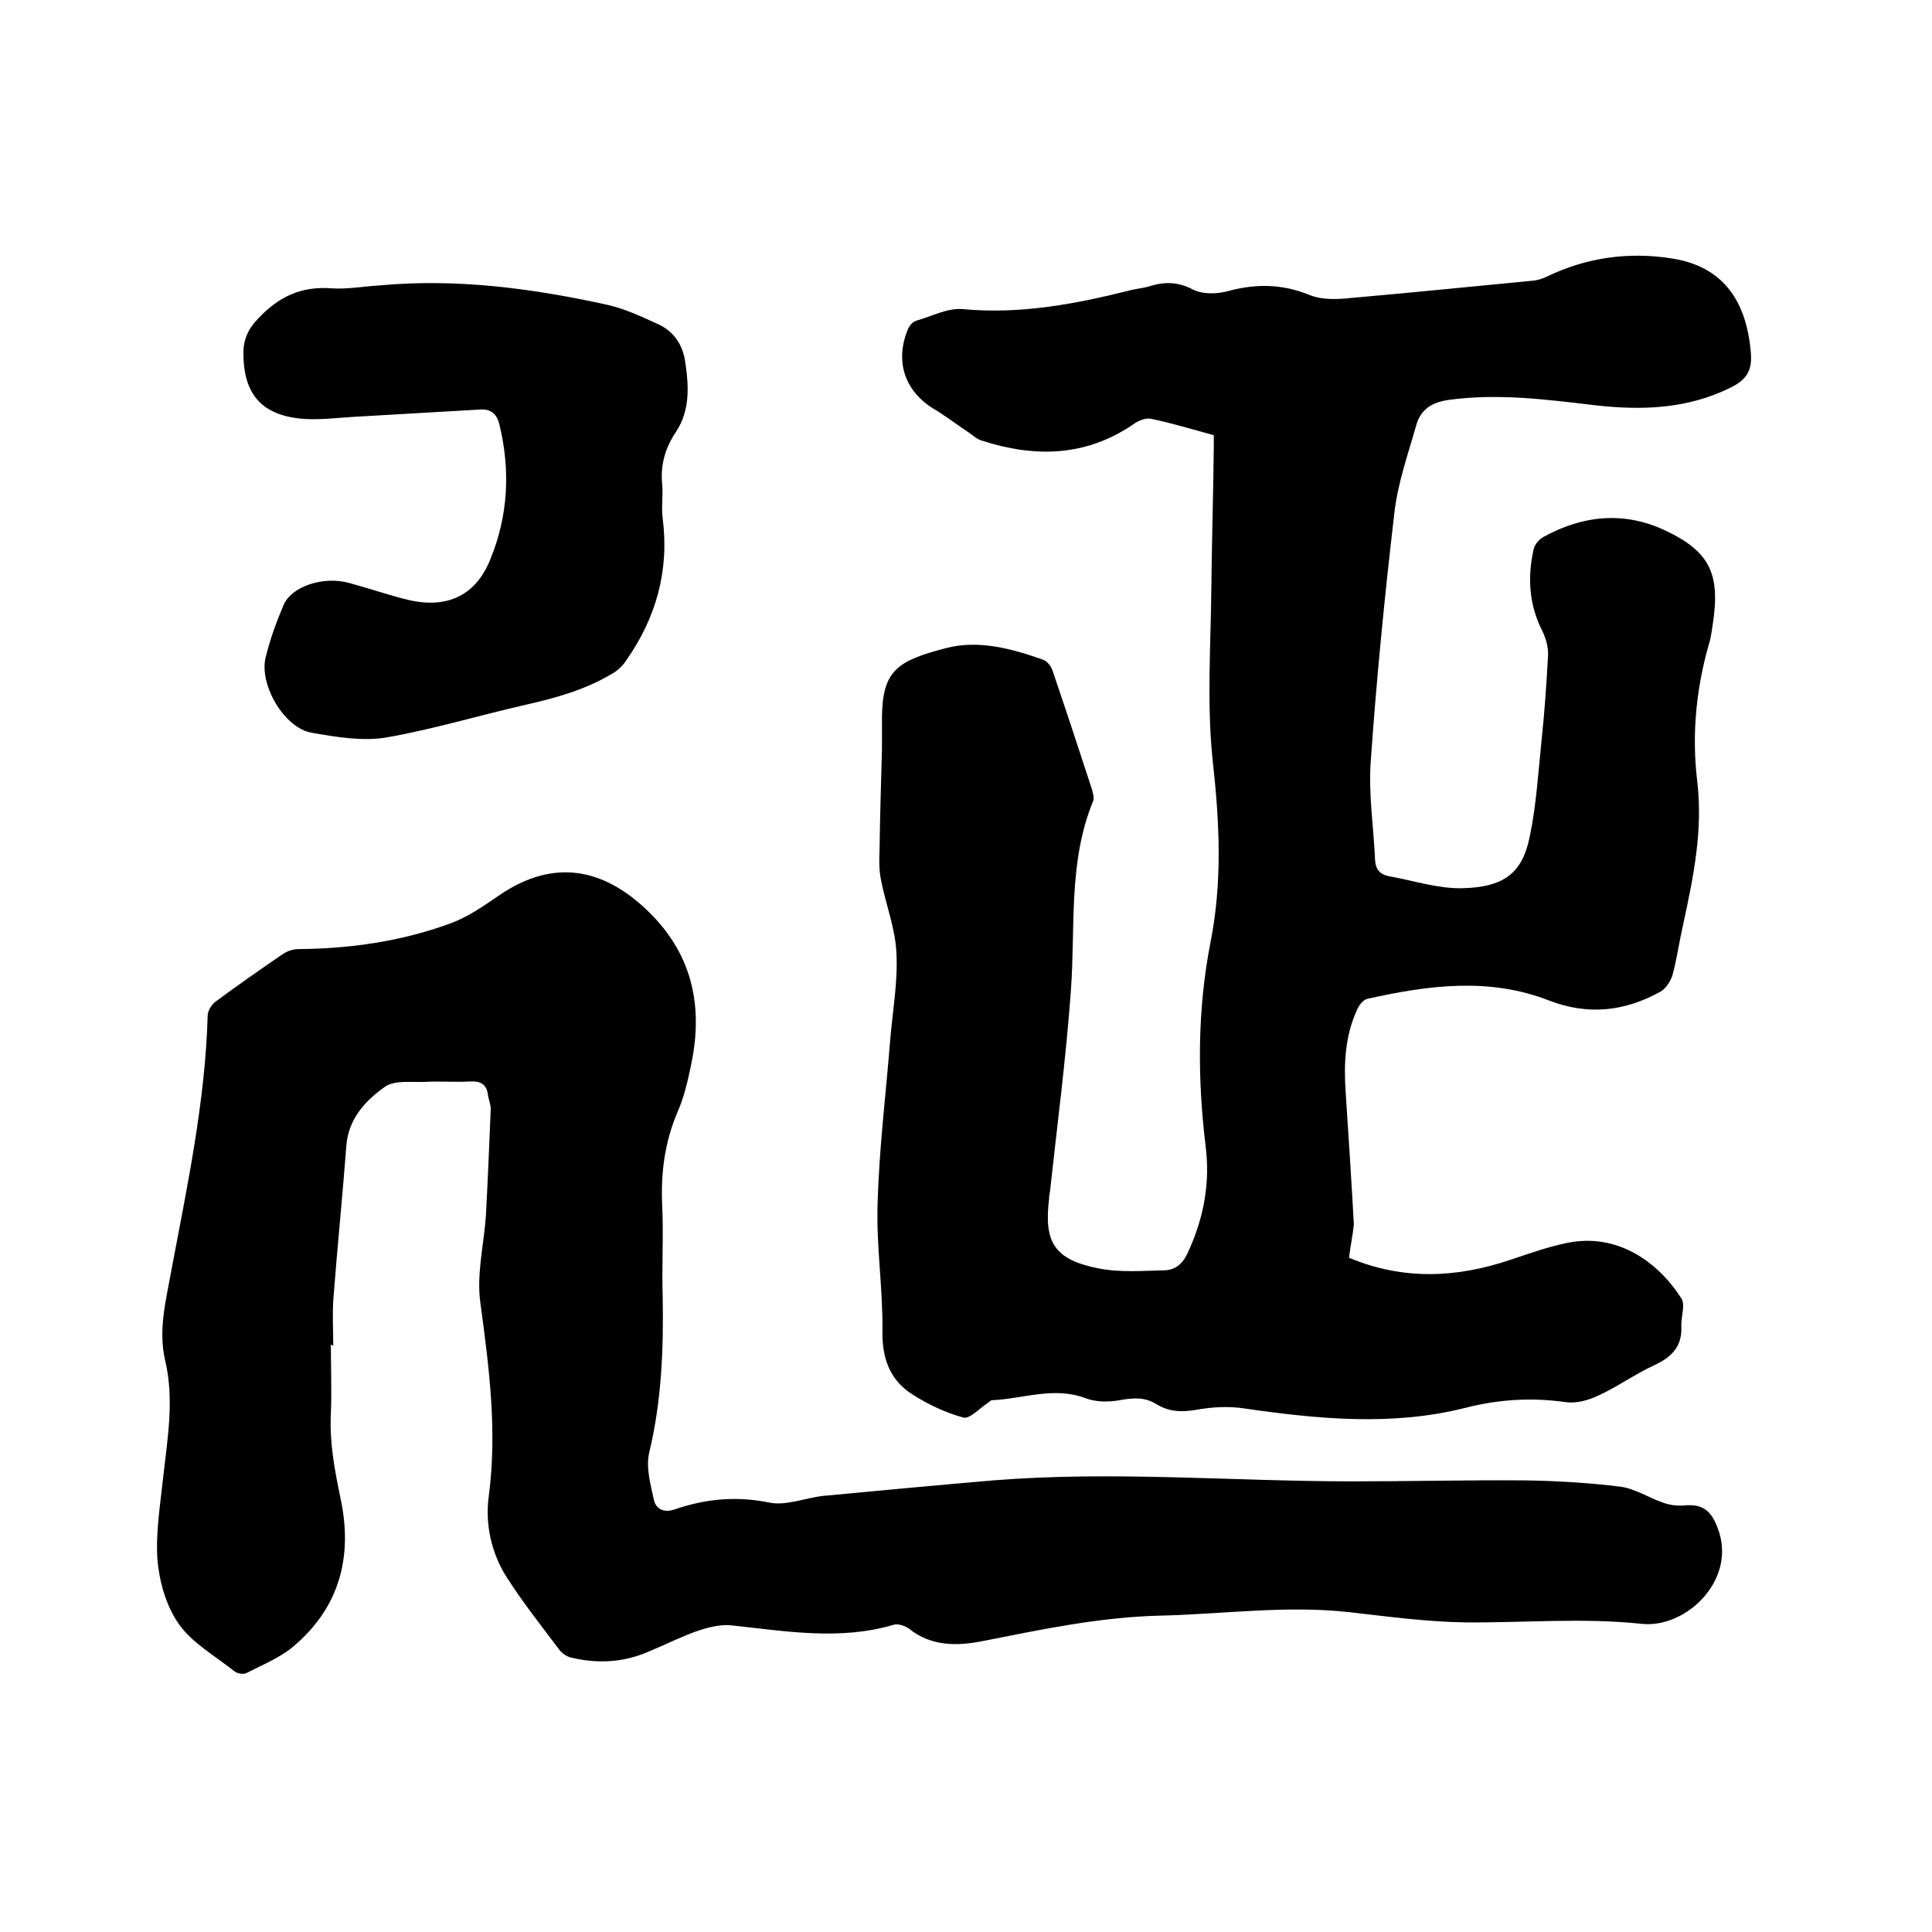
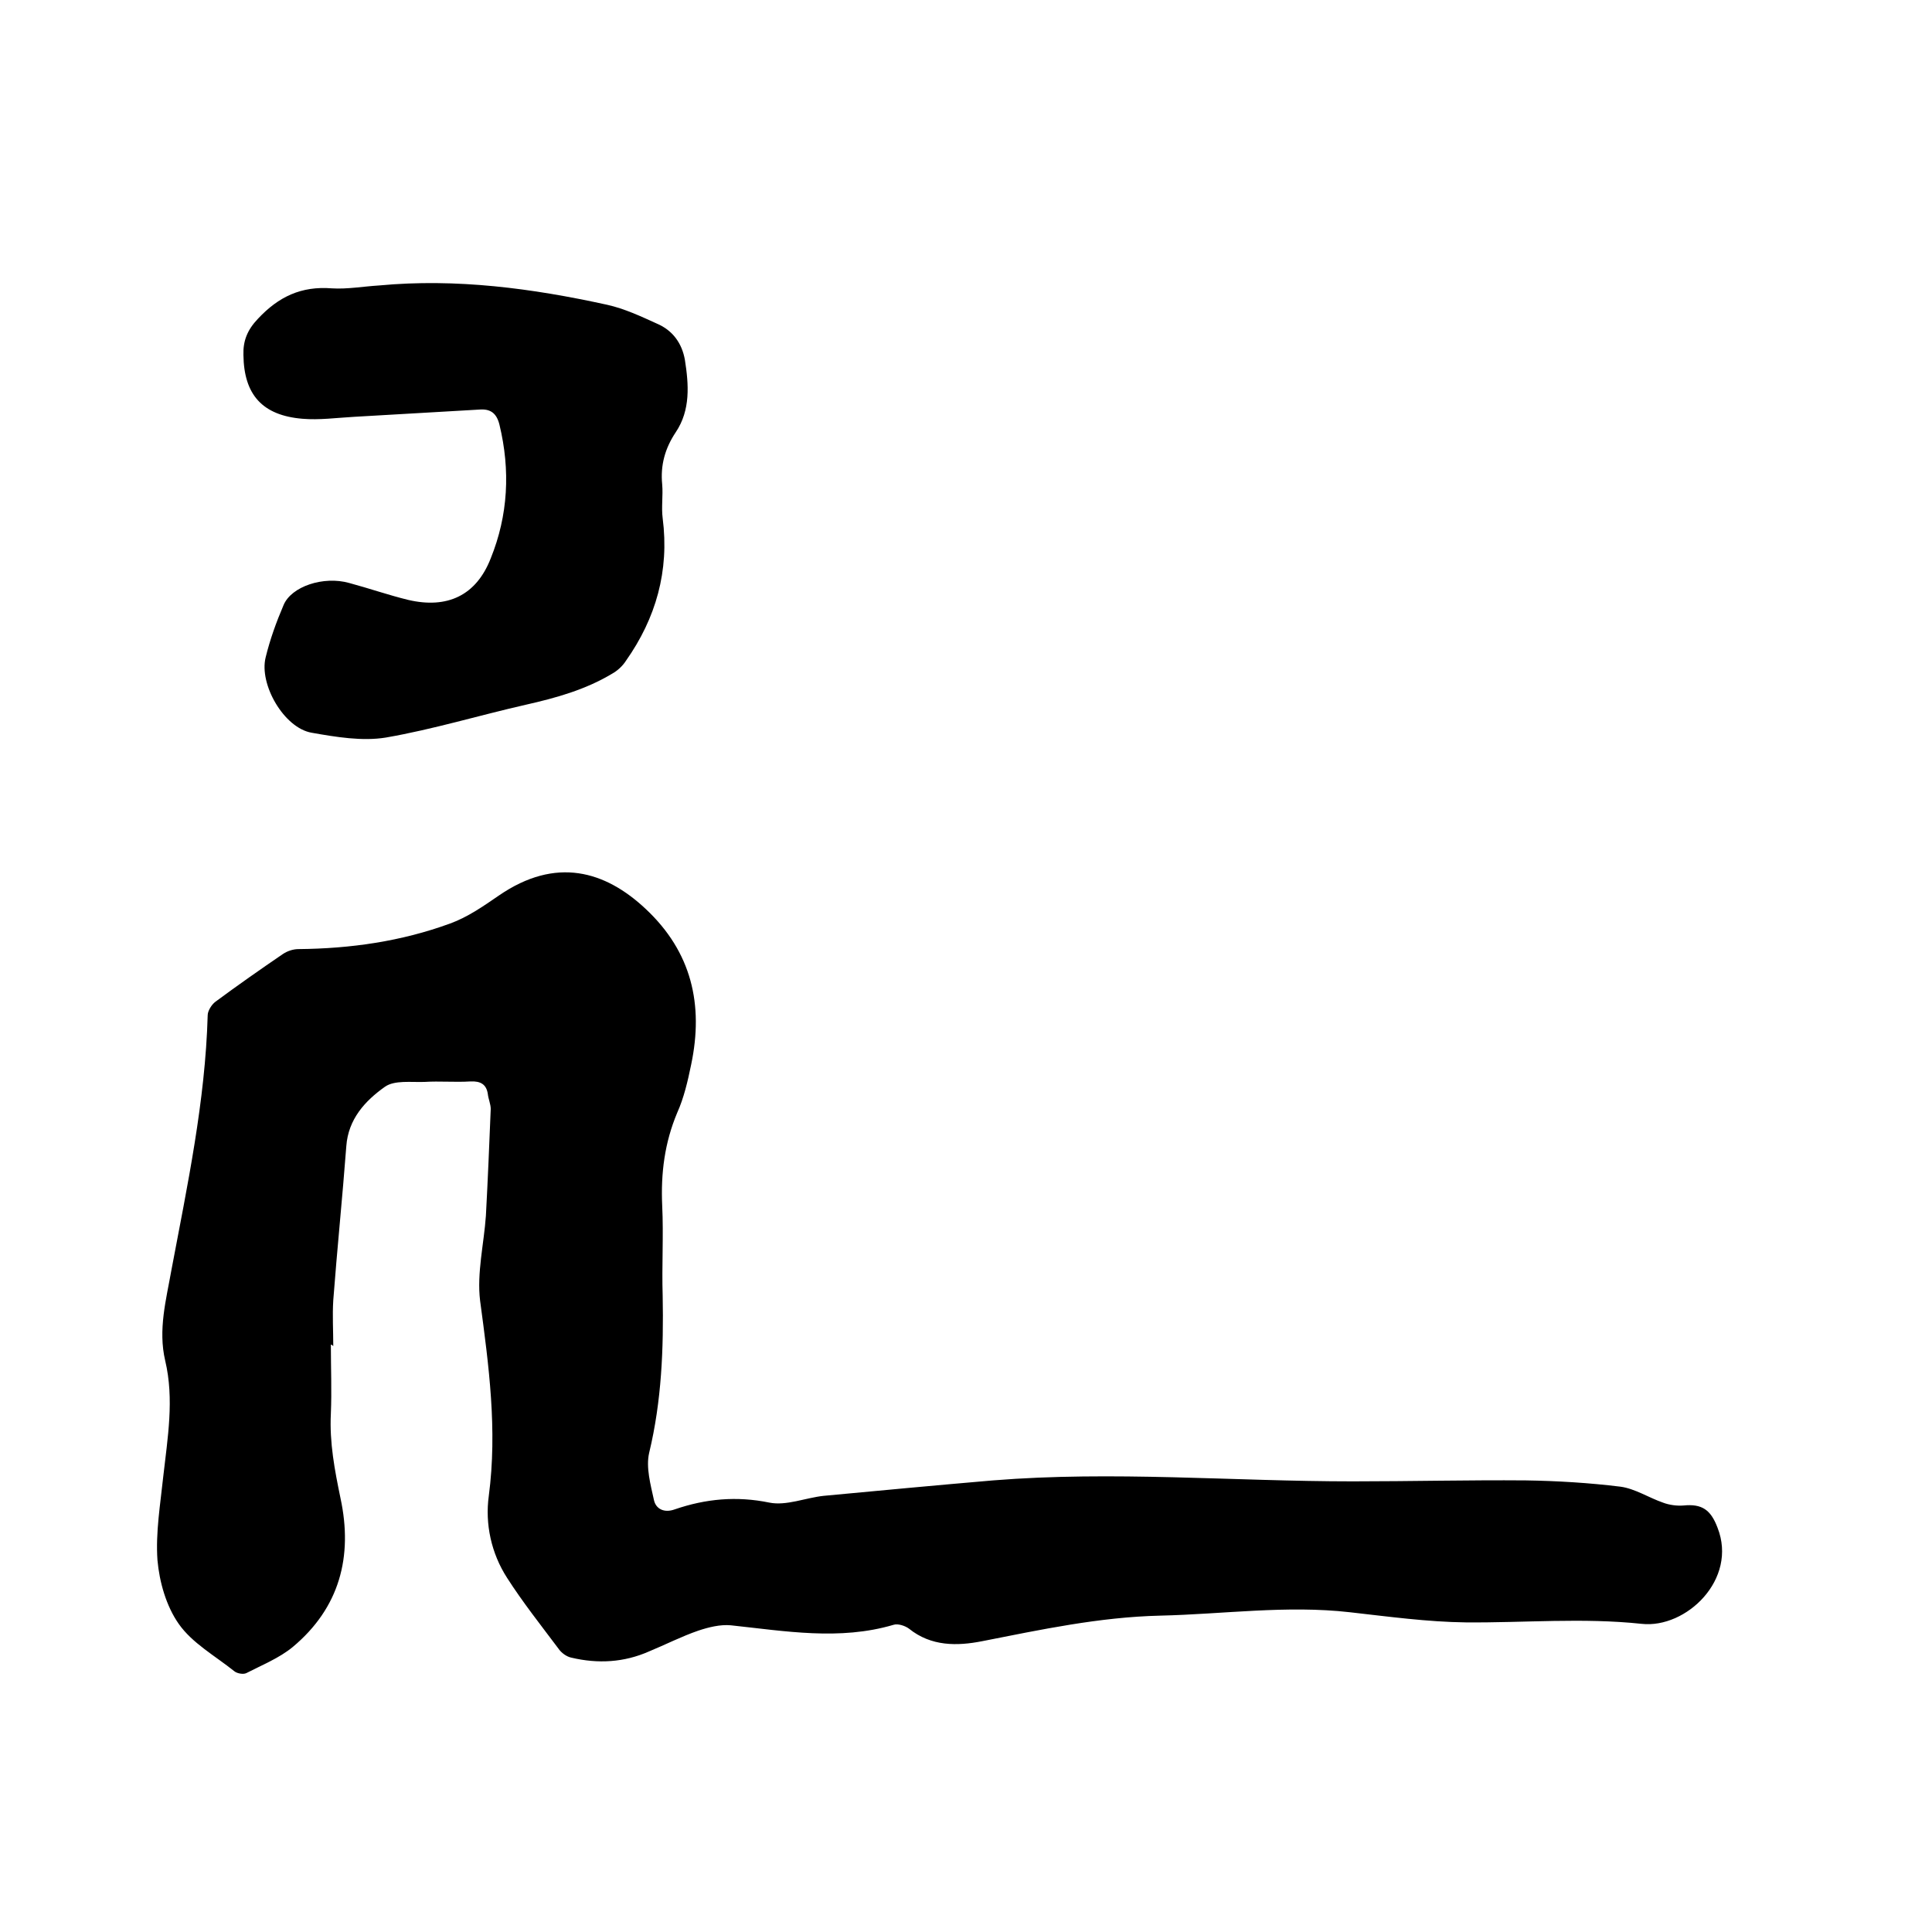
<svg xmlns="http://www.w3.org/2000/svg" enable-background="new 0 0 400 400" viewBox="0 0 400 400">
-   <path d="m279.3 260.4c11.2 4.7 22.3 4.2 33.5.4 3.9-1.3 7.8-2.7 11.8-3.5 10.1-2 18.5 3.7 23.5 11.5.9 1.4-.1 3.8 0 5.8.2 4.2-2 6.4-5.7 8.1-3.9 1.8-7.5 4.4-11.4 6.2-2.1 1-4.6 1.7-6.8 1.4-7.1-1-13.9-.6-20.9 1.2-15.1 3.8-30.5 2.3-45.7.1-3.3-.5-6.7-.3-10 .3-3 .5-5.6.4-8.2-1.2-2.4-1.5-4.9-1.3-7.6-.8-2.3.4-4.9.4-7-.4-6.6-2.5-12.9.1-19.4.4-.3 0-.5.3-.8.5-1.7 1.1-3.8 3.4-5.1 3.1-3.7-1-7.3-2.7-10.6-4.8-4.7-3-6.3-7.5-6.2-13.2.1-8.8-1.3-17.6-1-26.3.3-11.3 1.7-22.5 2.6-33.8.5-6 1.6-12.1 1.3-18-.2-5.1-2.2-10.1-3.2-15.2-.4-2-.4-4.1-.3-6.2.1-6.9.3-13.9.5-20.8 0-2.2 0-4.4 0-6.7.1-9.7 3.2-11.7 13.2-14.3 6.8-1.8 13.7.1 20.2 2.4.8.3 1.6 1.3 1.9 2.2 2.8 8.2 5.5 16.4 8.2 24.7.2.8.5 1.8.2 2.4-5.2 12.7-3.6 26.2-4.6 39.4-1 13.8-2.8 27.5-4.3 41.3-.1.5-.2 1-.2 1.6-1.1 9 1.1 12.6 10.2 14.4 4.5.9 9.2.5 13.8.4 2.2-.1 3.7-1.4 4.7-3.6 3.3-7.1 4.7-14.4 3.7-22.2-1.7-14.1-1.7-28.1 1-42 2.5-12.5 1.9-24.9.5-37.5-1.3-12-.4-24.3-.3-36.4.1-9.5.4-19 .5-28.6 0-.8 0-1.7 0-2.6-4.4-1.2-8.7-2.5-13-3.4-1-.2-2.4.3-3.3.9-10 7-20.7 7.2-31.8 3.6-1-.3-1.8-1.1-2.7-1.7-2.4-1.6-4.6-3.3-7.1-4.8-6.1-3.7-8.2-9.9-5.4-16.6.3-.7 1-1.5 1.7-1.7 3.2-.9 6.5-2.7 9.7-2.4 11.7 1.1 23-1 34.2-3.8 1.4-.4 2.9-.5 4.3-.9 3.1-1 5.9-1 9 .6 2.1 1.1 5.2 1 7.6.3 5.7-1.5 11.1-1.4 16.7.9 2.5 1 5.6.9 8.4.6 12.6-1.1 25.3-2.4 37.9-3.6.9-.1 1.8-.4 2.7-.8 8.2-4 17-5.2 25.9-3.8 10.4 1.6 15.5 8.5 16.4 19.6.3 3.6-.9 5.5-4.1 7.1-9 4.5-18.5 4.8-28.2 3.7-10.1-1.2-20.1-2.5-30.3-1.1-3.5.5-5.8 2-6.7 5.3-1.7 6-3.8 11.9-4.5 18-2 17.1-3.7 34.3-4.9 51.5-.5 6.8.6 13.7.9 20.5.1 1.8.9 2.9 2.8 3.3 5.1.9 10.2 2.6 15.2 2.5 9-.2 12.5-3.4 14-10.6 1.4-6.7 1.8-13.6 2.5-20.4.6-5.7 1-11.4 1.3-17.1.1-1.7-.4-3.5-1.1-5-2.8-5.4-3.2-11.1-1.9-17 .2-1 1.1-2.1 2-2.6 8.1-4.5 16.7-5.4 25.2-1.4 9.4 4.4 11.5 9.1 9.9 19.5-.2 1.1-.3 2.3-.6 3.4-2.8 9.5-3.8 19.3-2.6 29.1 1.2 10.1-.8 19.8-2.9 29.5-.8 3.5-1.3 7.1-2.2 10.5-.4 1.3-1.4 2.9-2.5 3.5-7.4 4.1-15 5-23.2 1.8-12.4-4.8-25-3.1-37.5-.3-.9.2-1.8 1.4-2.2 2.4-2.4 5.3-2.7 11-2.3 16.8.6 9.2 1.2 18.3 1.7 27.5-.2 2.1-.7 4.4-1 6.9z" />
  <path d="m68.5 278.4c0 4.8.2 9.5 0 14.3-.3 6 .8 11.7 2 17.5 2.6 12.1-.2 22.7-9.9 30.8-2.8 2.3-6.3 3.7-9.6 5.4-.6.3-1.9.1-2.5-.4-4-3.2-8.7-5.8-11.5-9.8-2.6-3.7-4-8.7-4.4-13.2-.4-5.7.6-11.6 1.2-17.3.9-8 2.3-16 .4-24-1.5-6.4.2-12.6 1.3-18.8 3.3-17.5 7-34.9 7.5-52.7 0-.9.8-2.2 1.6-2.8 4.6-3.4 9.3-6.7 14-9.9.9-.6 2.1-1 3.2-1 10.8-.1 21.3-1.6 31.4-5.3 3.6-1.3 6.9-3.6 10.1-5.8 11.8-8.1 22-5.1 30.4 2.8 9.5 8.9 12 19.8 9.4 32.2-.7 3.4-1.5 6.9-2.9 10-2.6 6.2-3.4 12.5-3.1 19.2.3 6.2-.1 12.5.1 18.7.2 10.9-.2 21.7-2.8 32.5-.7 3 .3 6.6 1 9.8.4 1.8 2.1 2.7 4.3 1.9 6.4-2.2 12.8-2.8 19.6-1.4 3.5.7 7.5-1 11.2-1.4 11.7-1.1 23.4-2.2 35.1-3.2 24.8-2 49.7.2 74.5.2 11.9 0 23.9-.3 35.8-.2 6.5.1 13.1.5 19.6 1.3 3 .4 5.9 2.3 8.8 3.3 1.3.5 2.9.7 4.2.6 3.9-.4 5.7.9 7.1 4.6 4.2 10.7-6.5 20.9-15.7 19.9-12.2-1.3-24.3-.2-36.4-.3-8-.1-16-1.2-24-2.1-13.1-1.5-26.2.4-39.3.7-12.6.3-24.7 2.9-36.9 5.3-5.1 1-10.5 1.1-15.1-2.6-.8-.6-2.3-1.1-3.2-.8-11.2 3.3-22.4 1.3-33.7.1-2.2-.2-4.6.4-6.7 1.1-3.5 1.2-6.8 2.9-10.2 4.3-5.2 2.3-10.6 2.6-16.1 1.3-1-.2-2.1-1-2.7-1.9-3.6-4.8-7.4-9.6-10.6-14.6-3.3-5.1-4.6-11.2-3.8-17 1.8-13.7 0-27-1.8-40.4-.7-5.7.8-11.8 1.2-17.6.4-7.4.7-14.7 1-22.1 0-1-.5-2.1-.6-3.1-.3-2-1.5-2.7-3.6-2.6-3.2.2-6.4-.1-9.5.1-2.8.1-6.2-.4-8.2 1-4.1 2.9-7.6 6.7-8 12.3-.8 10.6-1.9 21.3-2.7 31.9-.2 3.2 0 6.3 0 9.5-.3-.3-.4-.3-.5-.3z" />
  <path d="m78.5 59.1c16-1.5 31.7.6 47.2 4 3.6.8 7 2.4 10.3 3.9 3.3 1.4 5.2 4.1 5.8 7.5.8 5.1 1.2 10.4-1.9 15-2.2 3.3-3.2 6.8-2.8 10.8.2 2.3-.2 4.7.1 7 1.4 10.9-1.4 20.7-7.6 29.5-.7 1.1-1.8 2.1-2.9 2.7-5.5 3.3-11.6 5-17.8 6.4-9.7 2.2-19.2 5.1-29 6.8-4.9.8-10.3-.1-15.4-1-5.7-1-10.9-10-9.5-15.6.9-3.7 2.2-7.3 3.7-10.8 1.6-3.9 8.3-6.1 13.6-4.6 4.1 1.1 8.1 2.5 12.2 3.5 8.1 1.9 14.1-.9 17.1-8.6 3.6-8.9 4.1-18.2 1.8-27.7-.6-2.4-1.9-3.3-4.2-3.1-8.6.5-17.3 1-25.9 1.5-3.6.2-7.2.7-10.7.4-8.3-.7-12.1-5-12.2-13.2-.1-2.9.8-5.2 3-7.5 4.3-4.6 9-6.8 15.3-6.3 3.2.2 6.5-.4 9.8-.6z" />
</svg>